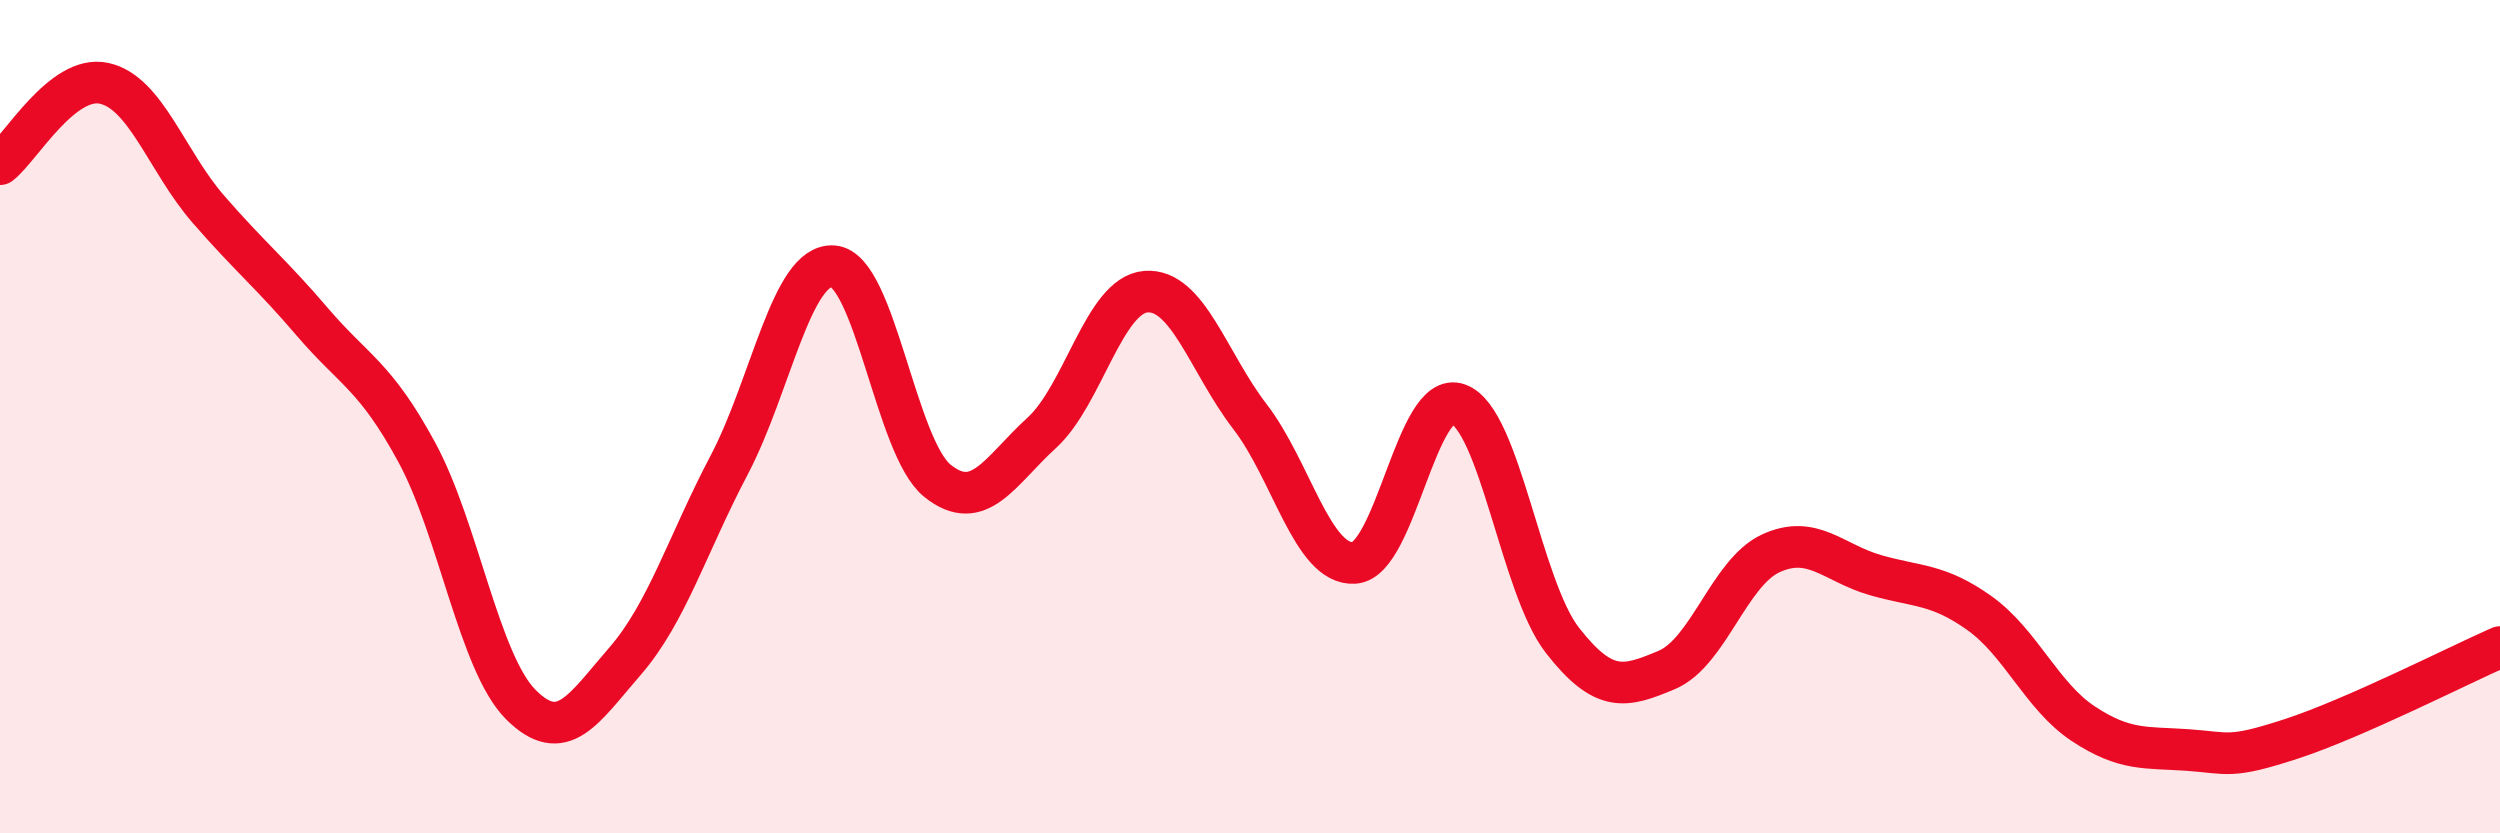
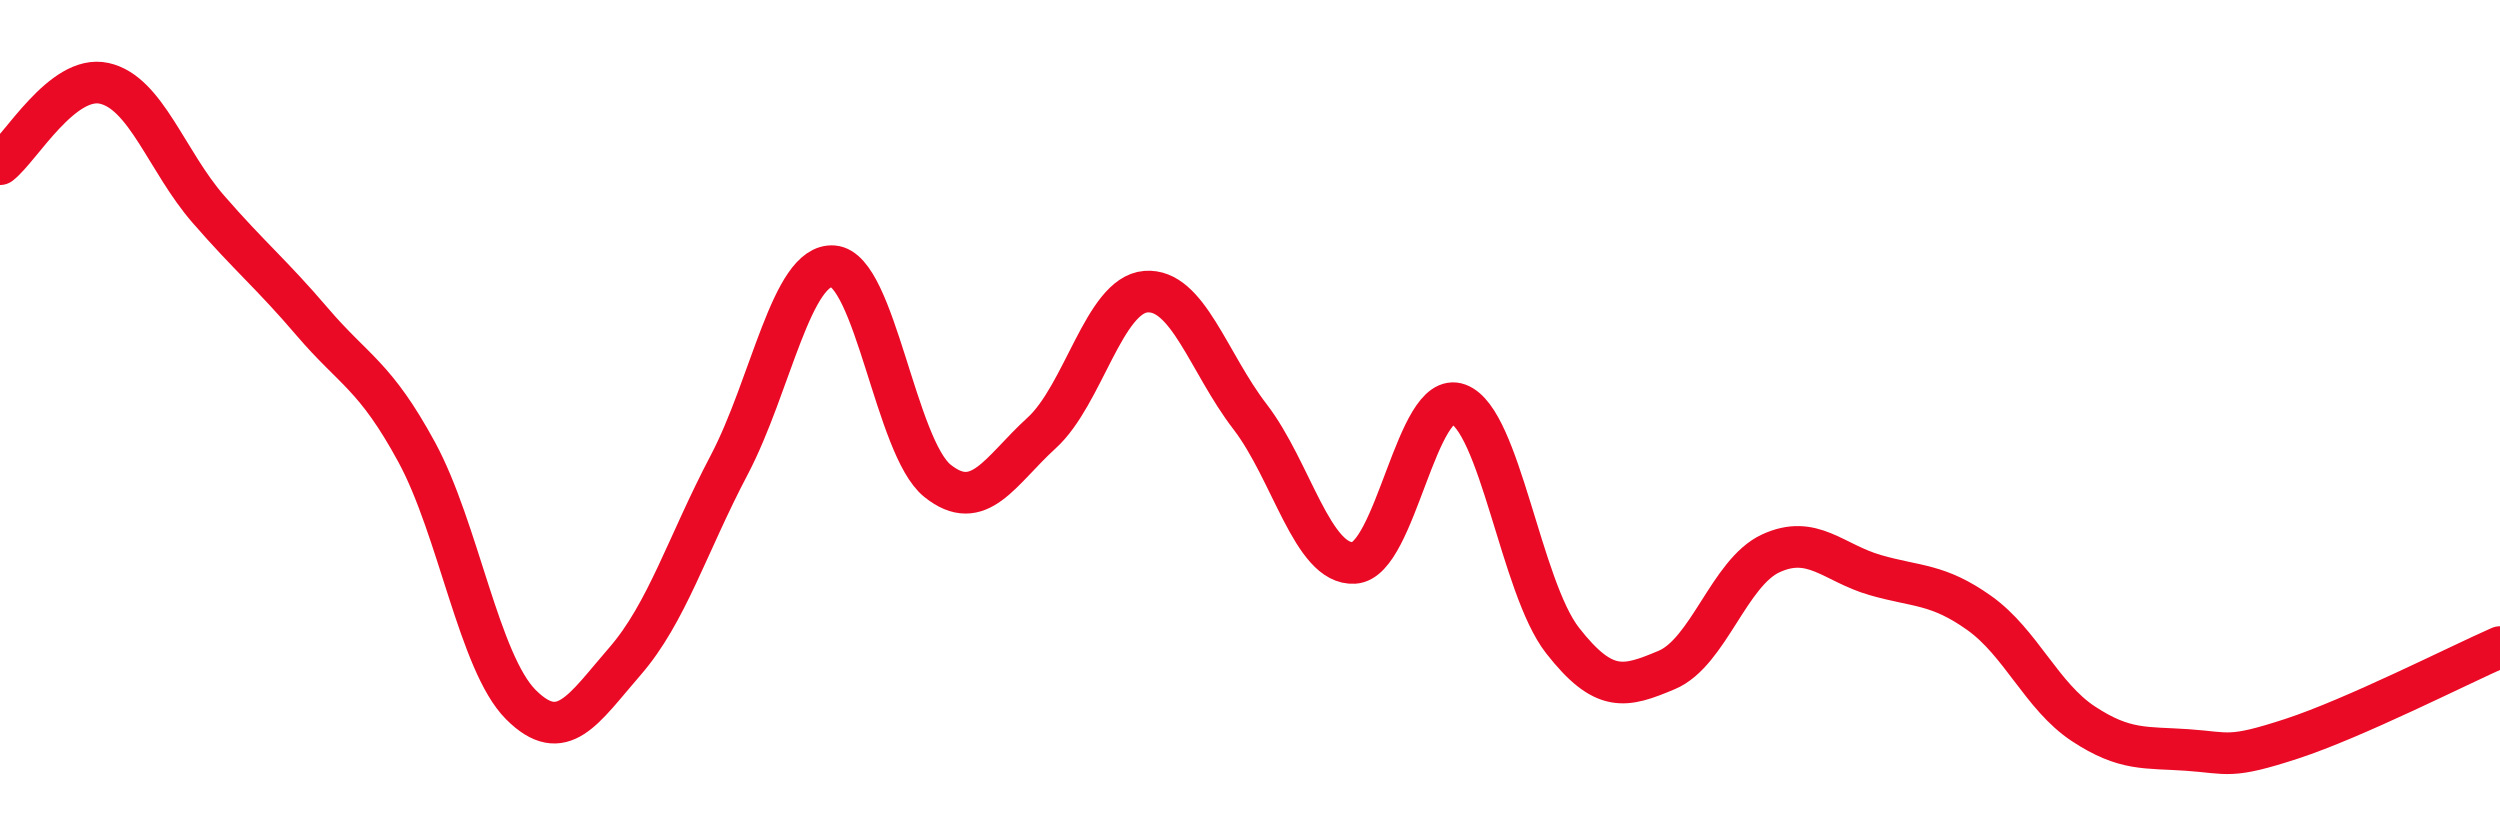
<svg xmlns="http://www.w3.org/2000/svg" width="60" height="20" viewBox="0 0 60 20">
-   <path d="M 0,3.94 C 0.5,3.55 1.5,1.78 2.5,2 C 3.5,2.22 4,3.87 5,5.02 C 6,6.17 6.5,6.56 7.5,7.73 C 8.5,8.9 9,9.01 10,10.85 C 11,12.69 11.5,15.91 12.5,16.91 C 13.5,17.91 14,17.02 15,15.87 C 16,14.72 16.5,13.06 17.5,11.16 C 18.5,9.26 19,6.31 20,6.39 C 21,6.47 21.5,10.74 22.5,11.54 C 23.5,12.34 24,11.3 25,10.39 C 26,9.48 26.5,7.08 27.5,7 C 28.5,6.92 29,8.7 30,10 C 31,11.3 31.5,13.57 32.5,13.51 C 33.5,13.45 34,9.33 35,9.7 C 36,10.07 36.5,14.09 37.5,15.37 C 38.5,16.65 39,16.5 40,16.08 C 41,15.66 41.5,13.74 42.5,13.28 C 43.5,12.82 44,13.51 45,13.8 C 46,14.09 46.5,14 47.5,14.71 C 48.5,15.42 49,16.71 50,17.37 C 51,18.03 51.5,17.93 52.5,18 C 53.5,18.07 53.5,18.22 55,17.73 C 56.5,17.24 59,15.97 60,15.53L60 20L0 20Z" fill="#EB0A25" opacity="0.1" stroke-linecap="round" stroke-linejoin="round" />
  <path d="M 0,3.94 C 0.5,3.55 1.5,1.78 2.5,2 C 3.5,2.22 4,3.87 5,5.02 C 6,6.17 6.5,6.56 7.5,7.73 C 8.5,8.9 9,9.01 10,10.85 C 11,12.69 11.5,15.91 12.5,16.91 C 13.5,17.91 14,17.02 15,15.87 C 16,14.72 16.5,13.06 17.5,11.16 C 18.5,9.26 19,6.31 20,6.39 C 21,6.47 21.5,10.74 22.5,11.54 C 23.5,12.34 24,11.3 25,10.39 C 26,9.48 26.5,7.08 27.5,7 C 28.5,6.92 29,8.7 30,10 C 31,11.3 31.5,13.57 32.5,13.51 C 33.5,13.45 34,9.33 35,9.7 C 36,10.07 36.5,14.09 37.5,15.37 C 38.5,16.65 39,16.5 40,16.08 C 41,15.66 41.5,13.74 42.5,13.28 C 43.5,12.82 44,13.51 45,13.8 C 46,14.09 46.5,14 47.5,14.71 C 48.5,15.42 49,16.71 50,17.37 C 51,18.03 51.5,17.93 52.5,18 C 53.5,18.07 53.5,18.22 55,17.73 C 56.5,17.24 59,15.97 60,15.53" stroke="#EB0A25" stroke-width="1" fill="none" stroke-linecap="round" stroke-linejoin="round" />
</svg>